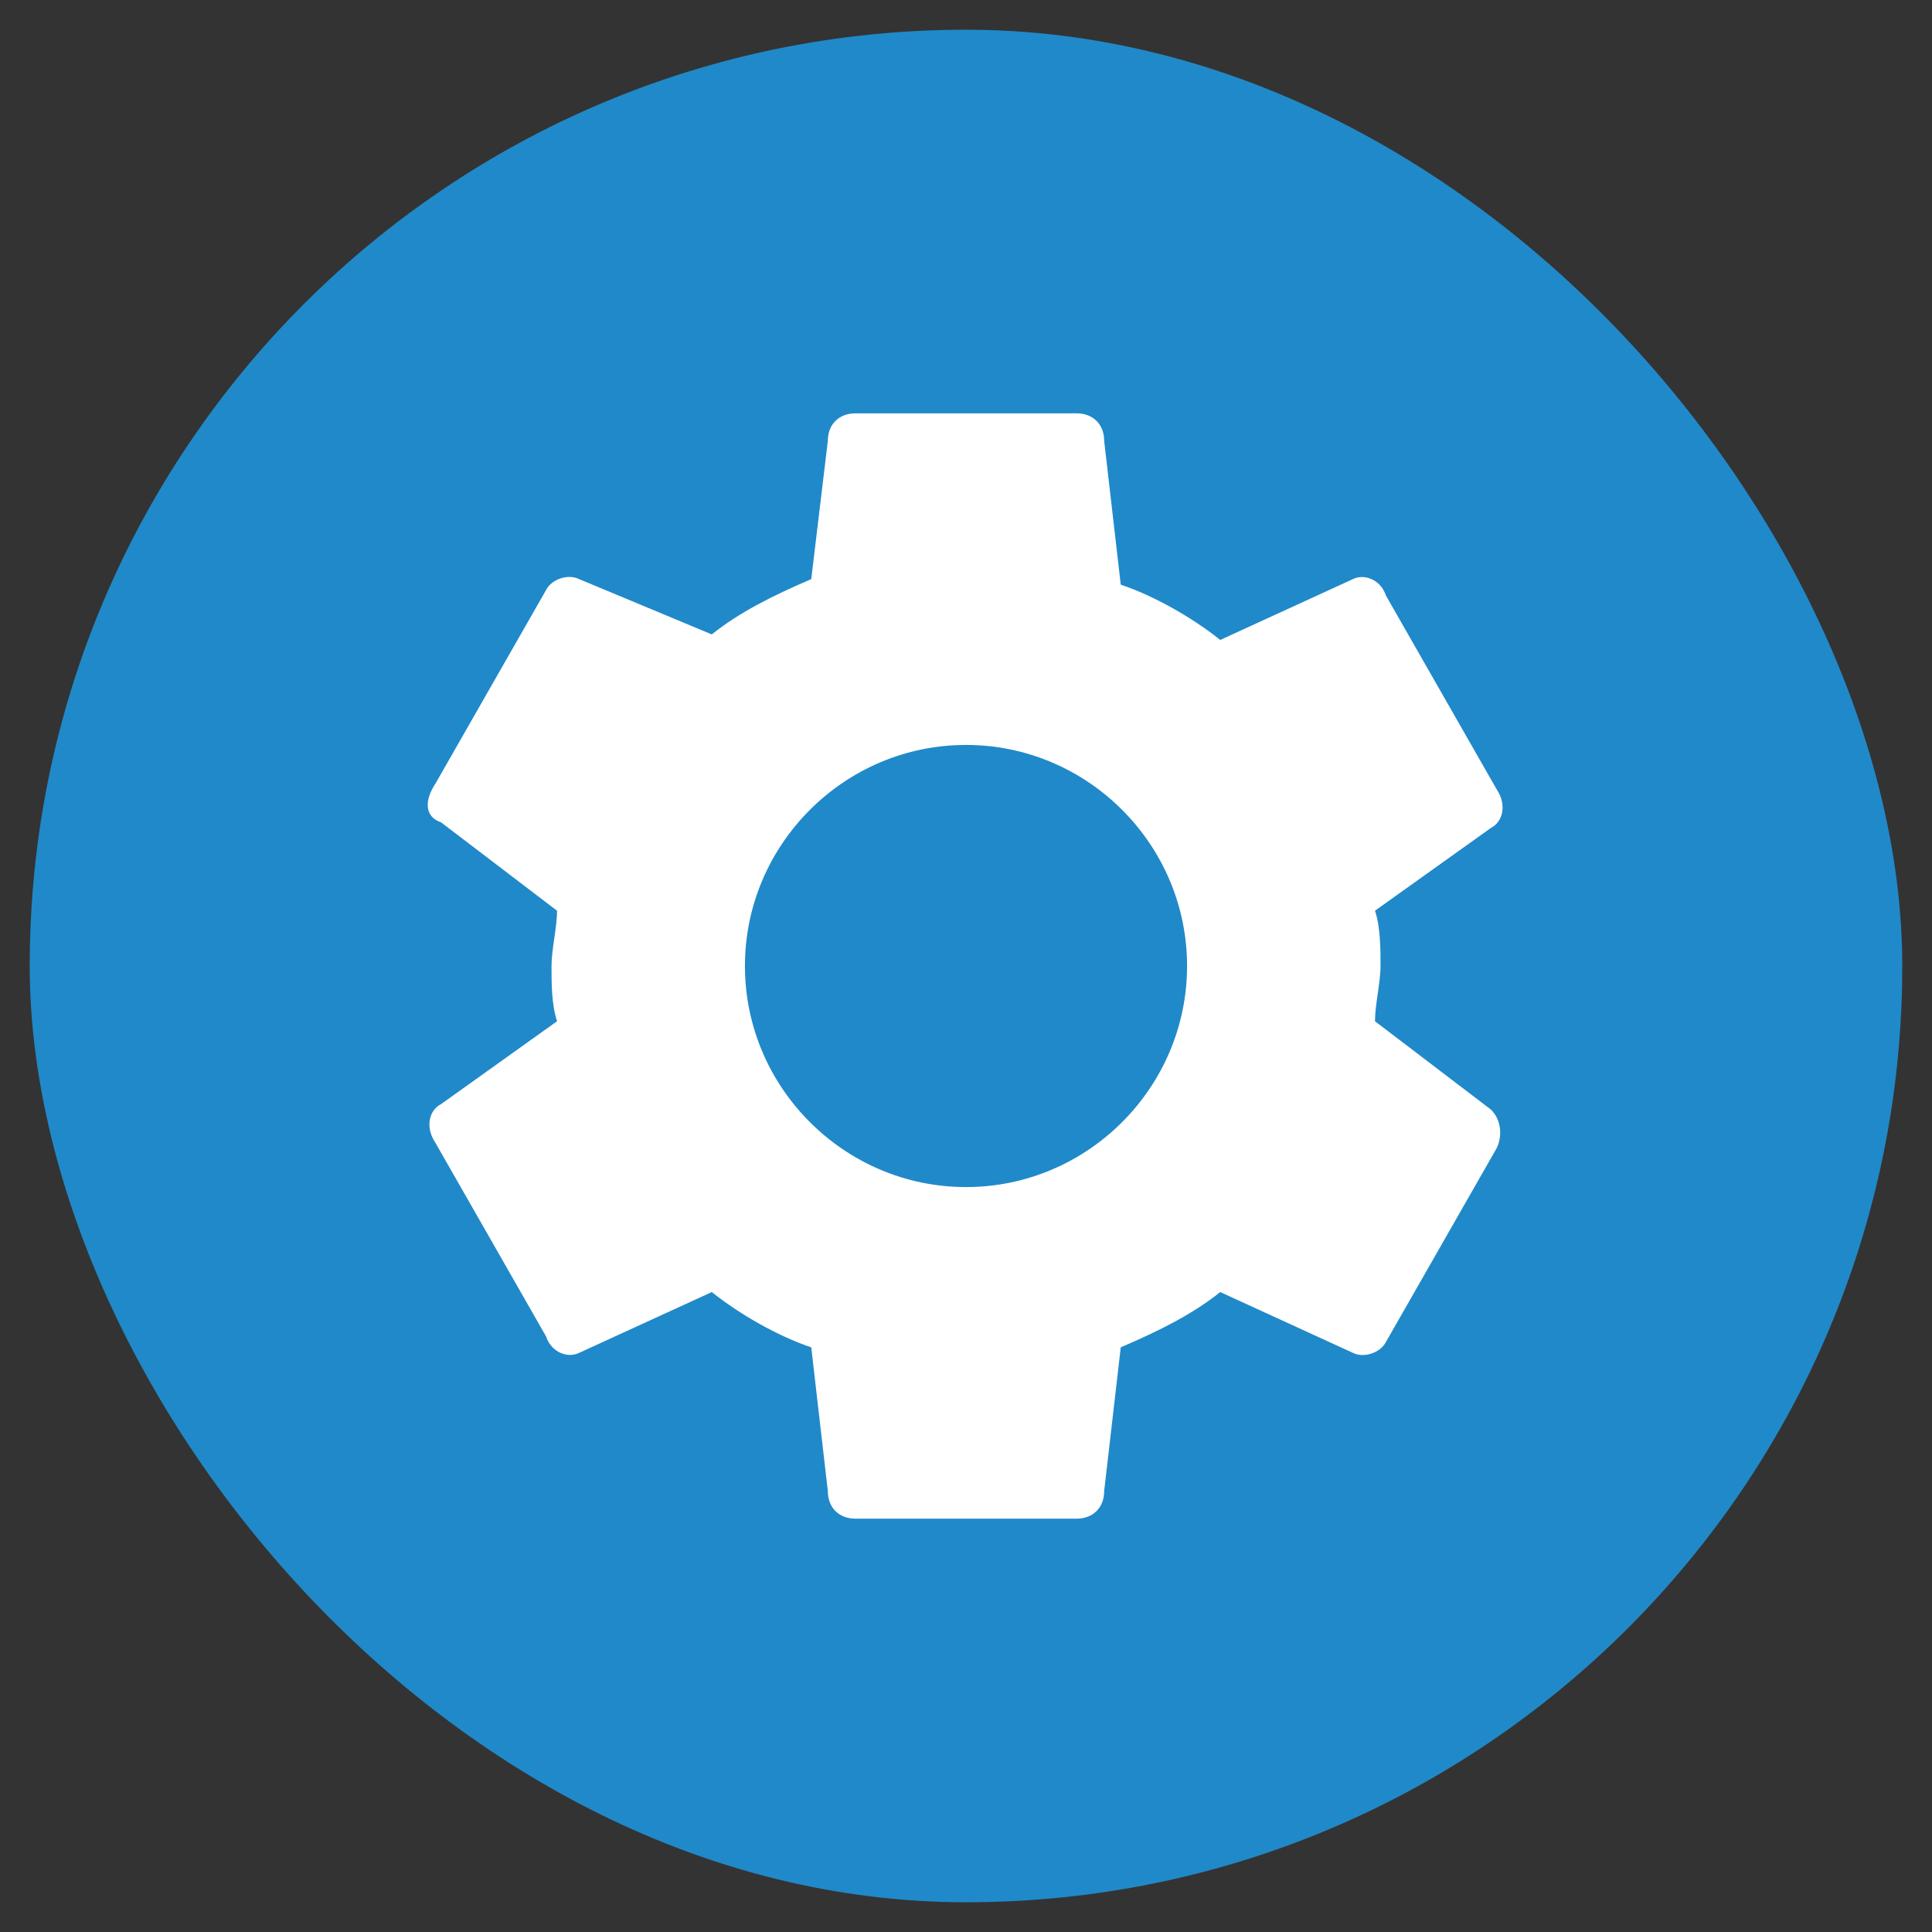
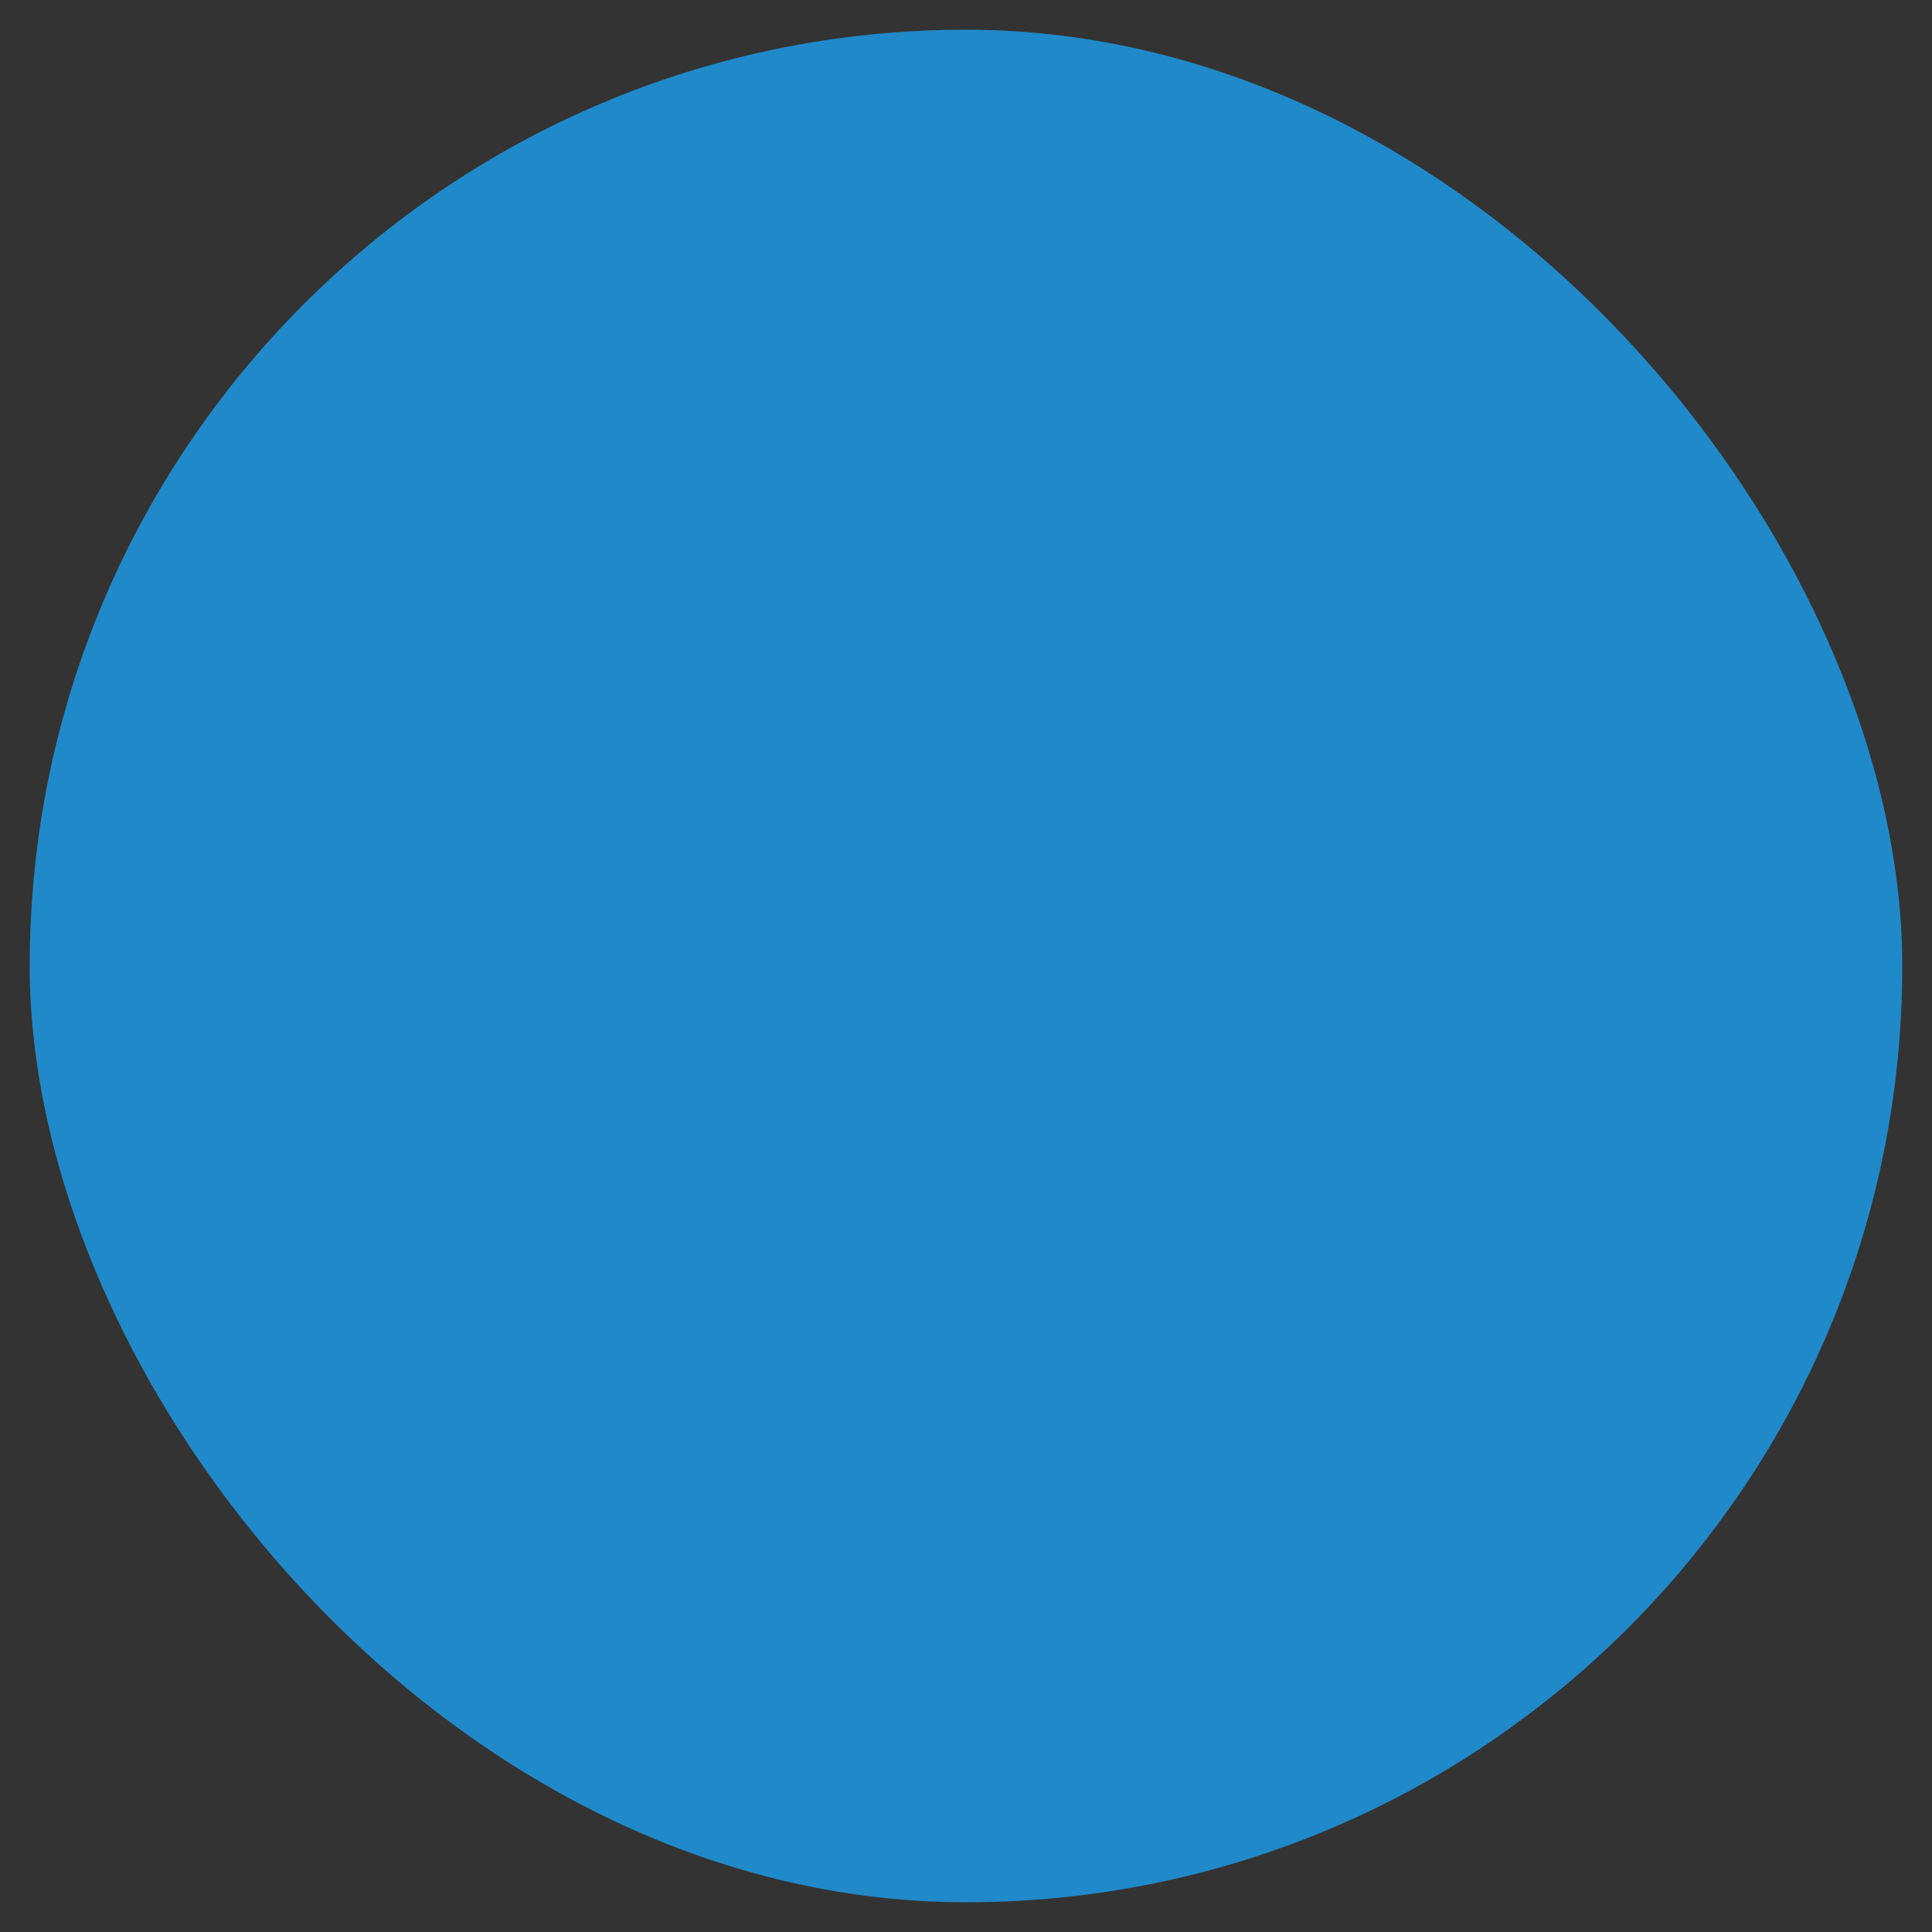
<svg xmlns="http://www.w3.org/2000/svg" width="52" height="52" viewBox="0 0 52 52" fill="none">
  <rect x="0" y="0" width="52" height="52" fill="#333333" stroke="none" />
  <rect x="0.8" y="0.8" width="50.4" height="50.4" rx="25.2" fill="#2089C9" />
-   <path d="M37.008 27.487C37.008 27.041 37.157 26.446 37.157 26C37.157 25.554 37.157 24.959 37.008 24.512L40.132 22.281C40.429 22.132 40.578 21.686 40.28 21.24L37.305 16.034C37.157 15.587 36.71 15.438 36.413 15.587L32.843 17.224C32.099 16.628 31.058 16.034 30.165 15.736L29.719 11.868C29.719 11.422 29.421 11.125 28.975 11.125H23.025C22.579 11.125 22.281 11.422 22.281 11.868L21.835 15.587C20.794 16.034 19.901 16.48 19.158 17.075L15.588 15.587C15.29 15.438 14.844 15.587 14.695 15.885L11.72 21.091C11.422 21.537 11.422 21.984 11.869 22.132L14.993 24.512C14.993 24.959 14.844 25.554 14.844 26C14.844 26.446 14.844 27.041 14.993 27.487L11.869 29.719C11.571 29.867 11.422 30.314 11.72 30.76L14.695 35.966C14.844 36.412 15.29 36.561 15.588 36.412L19.158 34.776C19.901 35.371 20.943 35.966 21.835 36.264L22.281 40.131C22.281 40.578 22.579 40.875 23.025 40.875H28.975C29.421 40.875 29.719 40.578 29.719 40.131L30.165 36.264C31.206 35.817 32.099 35.371 32.843 34.776L36.413 36.412C36.71 36.561 37.157 36.412 37.305 36.115L40.28 30.909C40.429 30.611 40.429 30.165 40.132 29.867L37.008 27.487ZM26 31.95C22.728 31.95 20.05 29.272 20.05 26C20.05 22.727 22.728 20.05 26 20.05C29.273 20.05 31.95 22.727 31.95 26C31.95 29.272 29.273 31.95 26 31.95Z" fill="white" />
</svg>